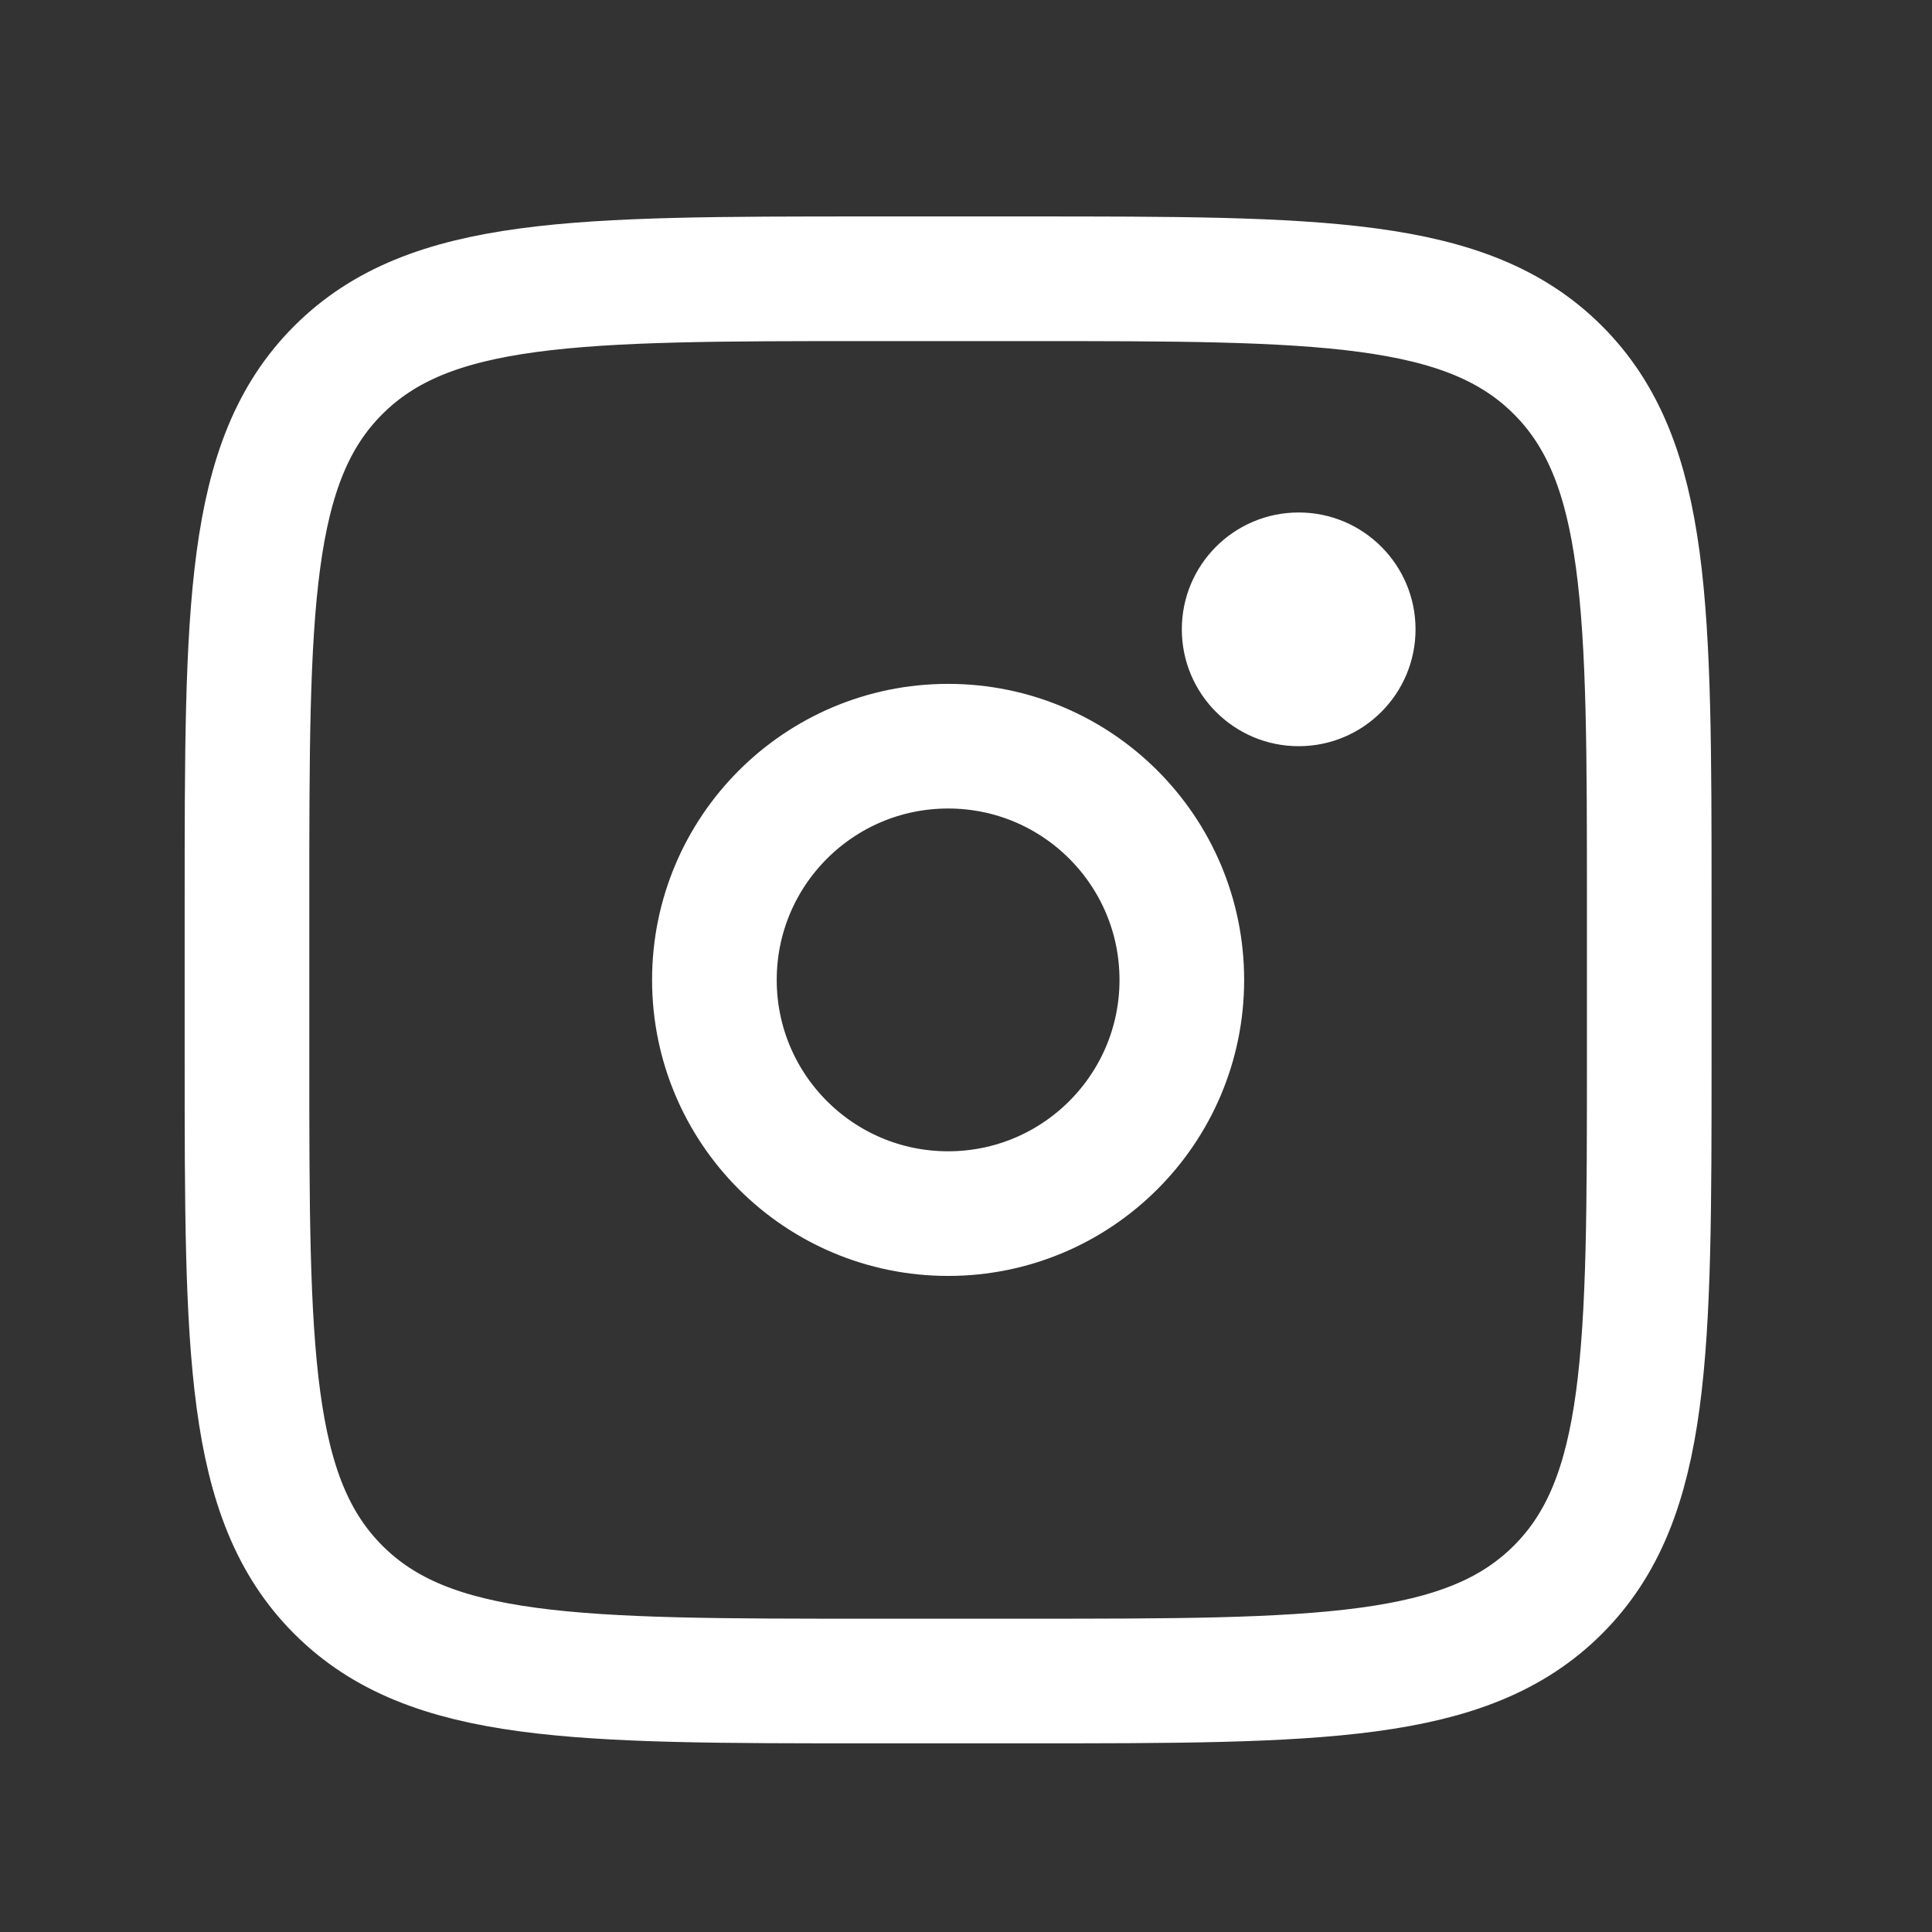
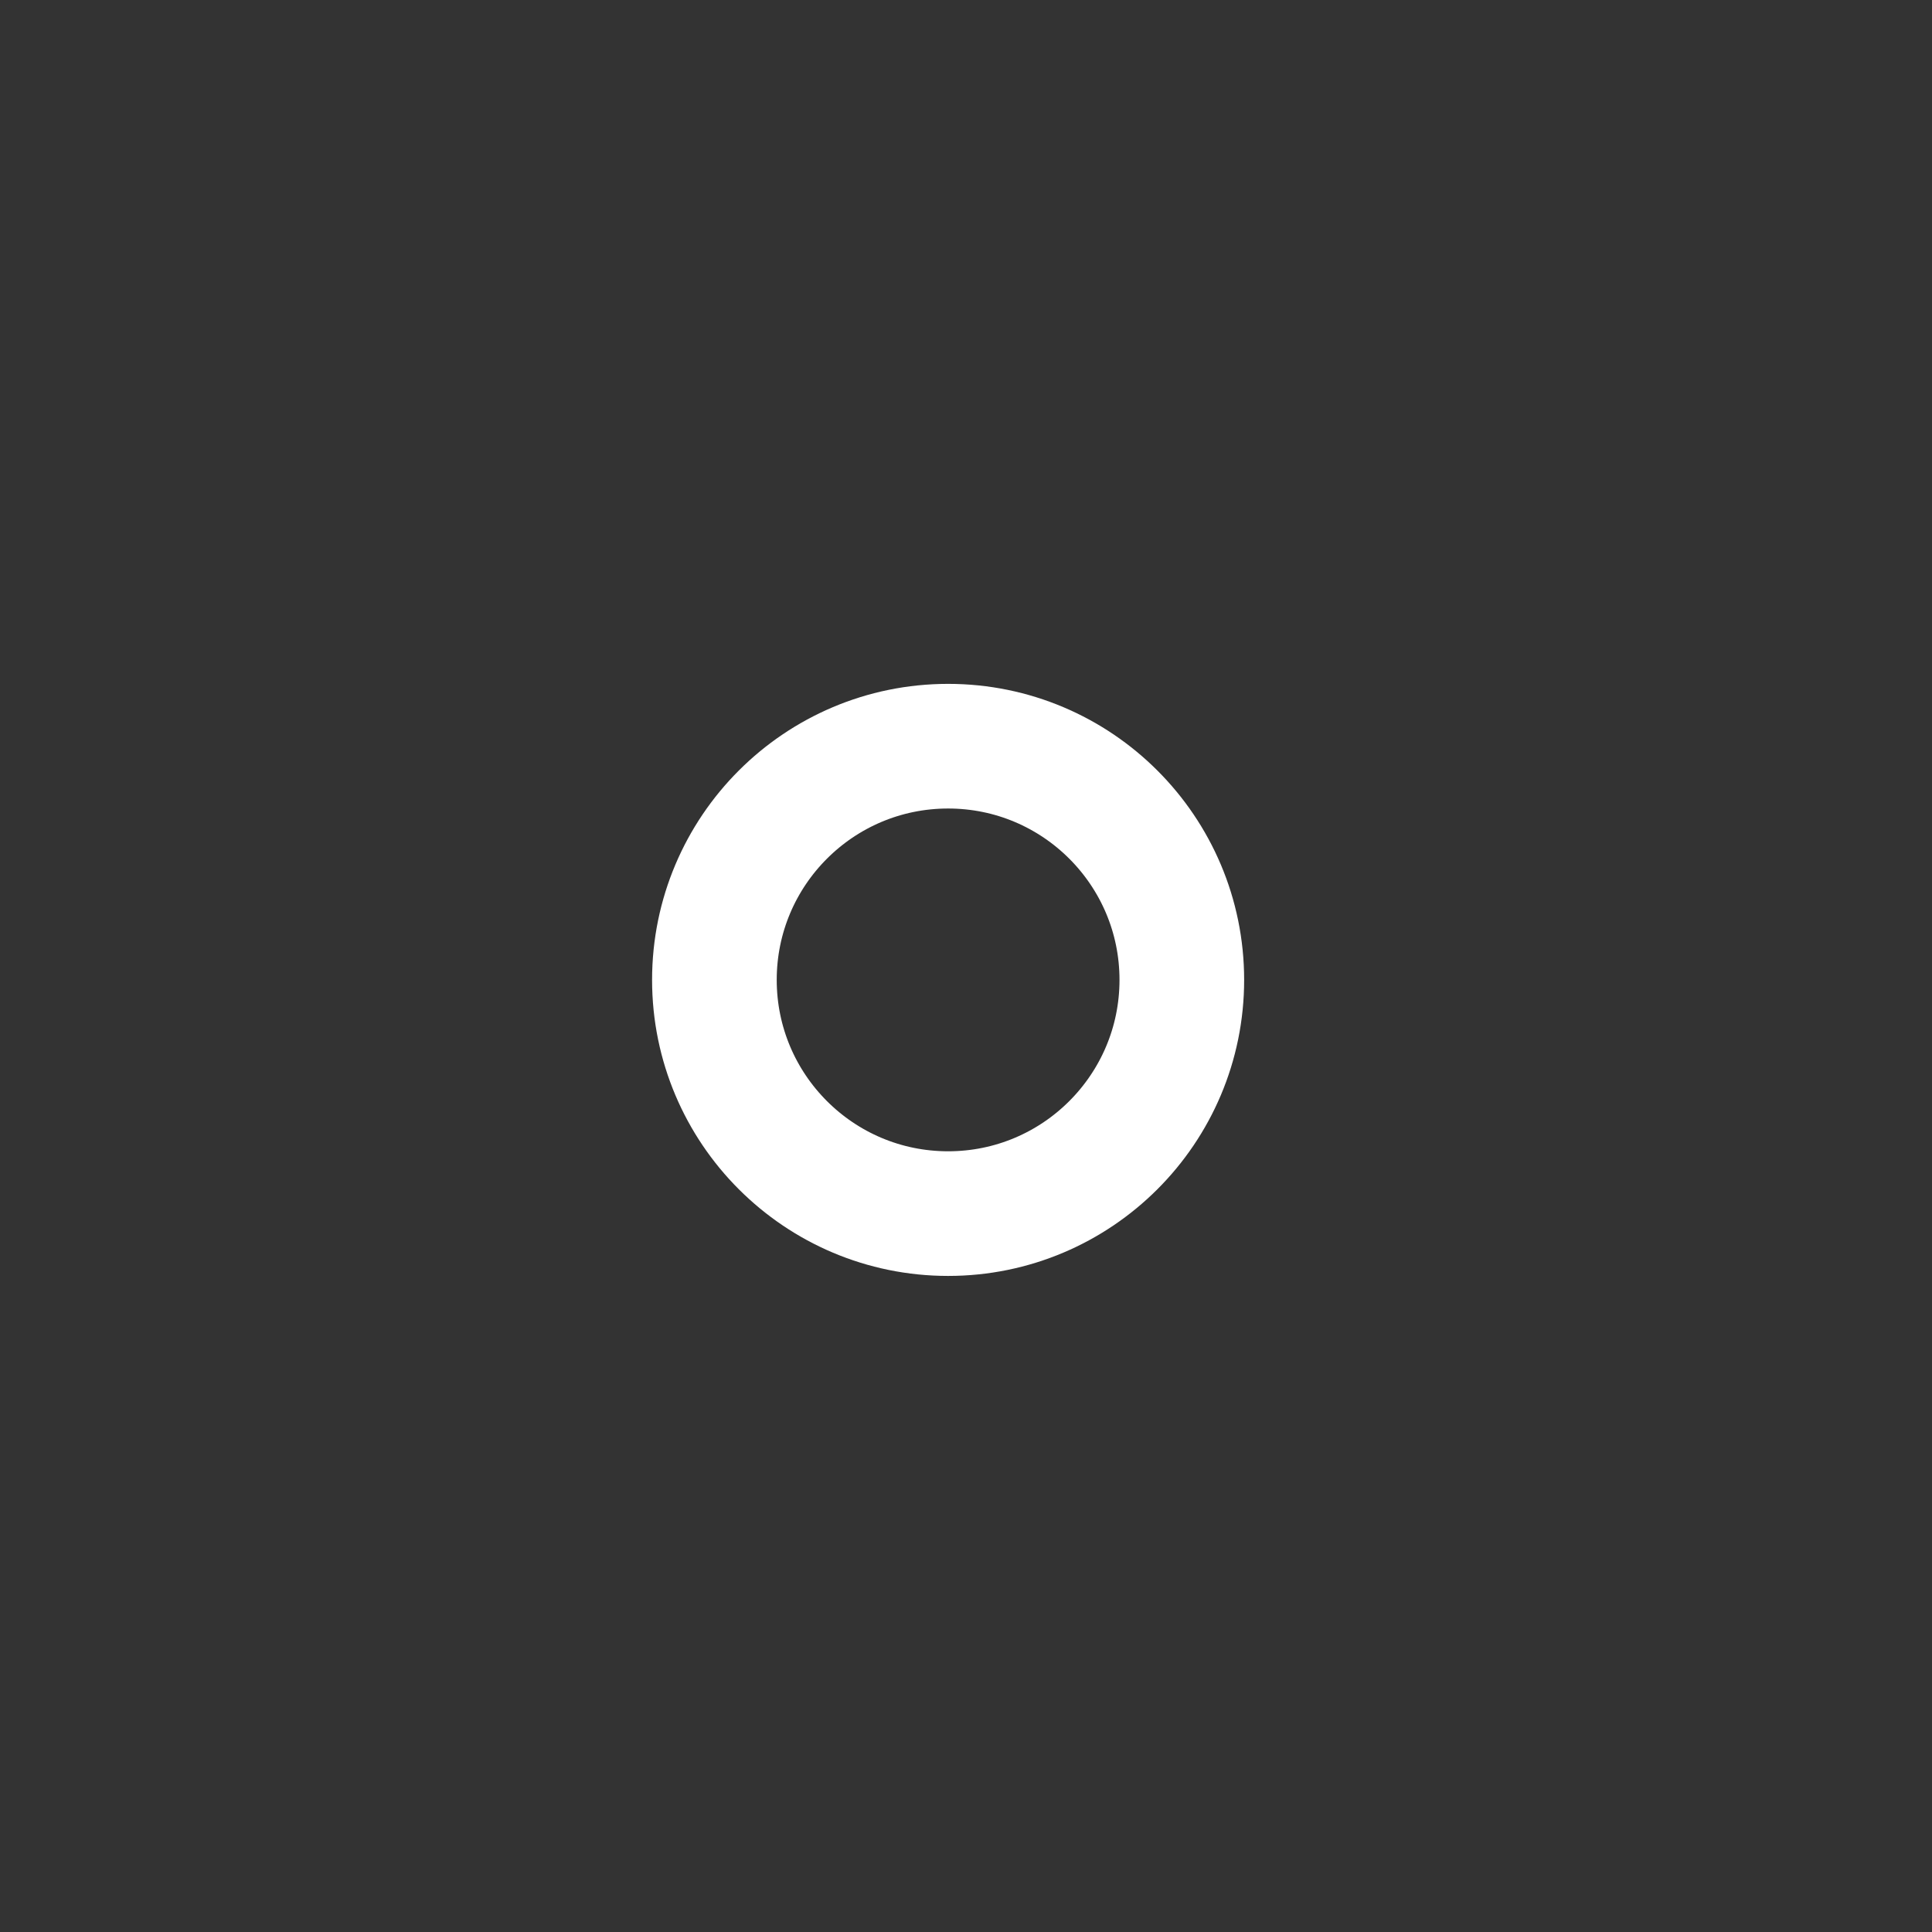
<svg xmlns="http://www.w3.org/2000/svg" width="31" height="31" viewBox="0 0 31 31" fill="none">
  <rect x="0" y="0" width="31" height="31" fill="#333333" stroke="none" />
-   <path d="M3.963 14.473C3.963 9.759 3.963 7.401 5.428 5.938C6.893 4.474 9.249 4.473 13.963 4.473H16.463C21.177 4.473 23.534 4.473 24.998 5.938C26.462 7.403 26.463 9.759 26.463 14.473V16.973C26.463 21.686 26.463 24.044 24.998 25.508C23.533 26.971 21.177 26.973 16.463 26.973H13.963C9.249 26.973 6.892 26.973 5.428 25.508C3.964 24.043 3.963 21.686 3.963 16.973V14.473Z" stroke="white" stroke-width="2" />
-   <path d="M20.838 11.973C21.873 11.973 22.713 11.133 22.713 10.098C22.713 9.062 21.873 8.223 20.838 8.223C19.802 8.223 18.963 9.062 18.963 10.098C18.963 11.133 19.802 11.973 20.838 11.973Z" fill="white" />
  <path d="M15.213 19.473C17.284 19.473 18.963 17.794 18.963 15.723C18.963 13.652 17.284 11.973 15.213 11.973C13.142 11.973 11.463 13.652 11.463 15.723C11.463 17.794 13.142 19.473 15.213 19.473Z" stroke="white" stroke-width="2" />
</svg>